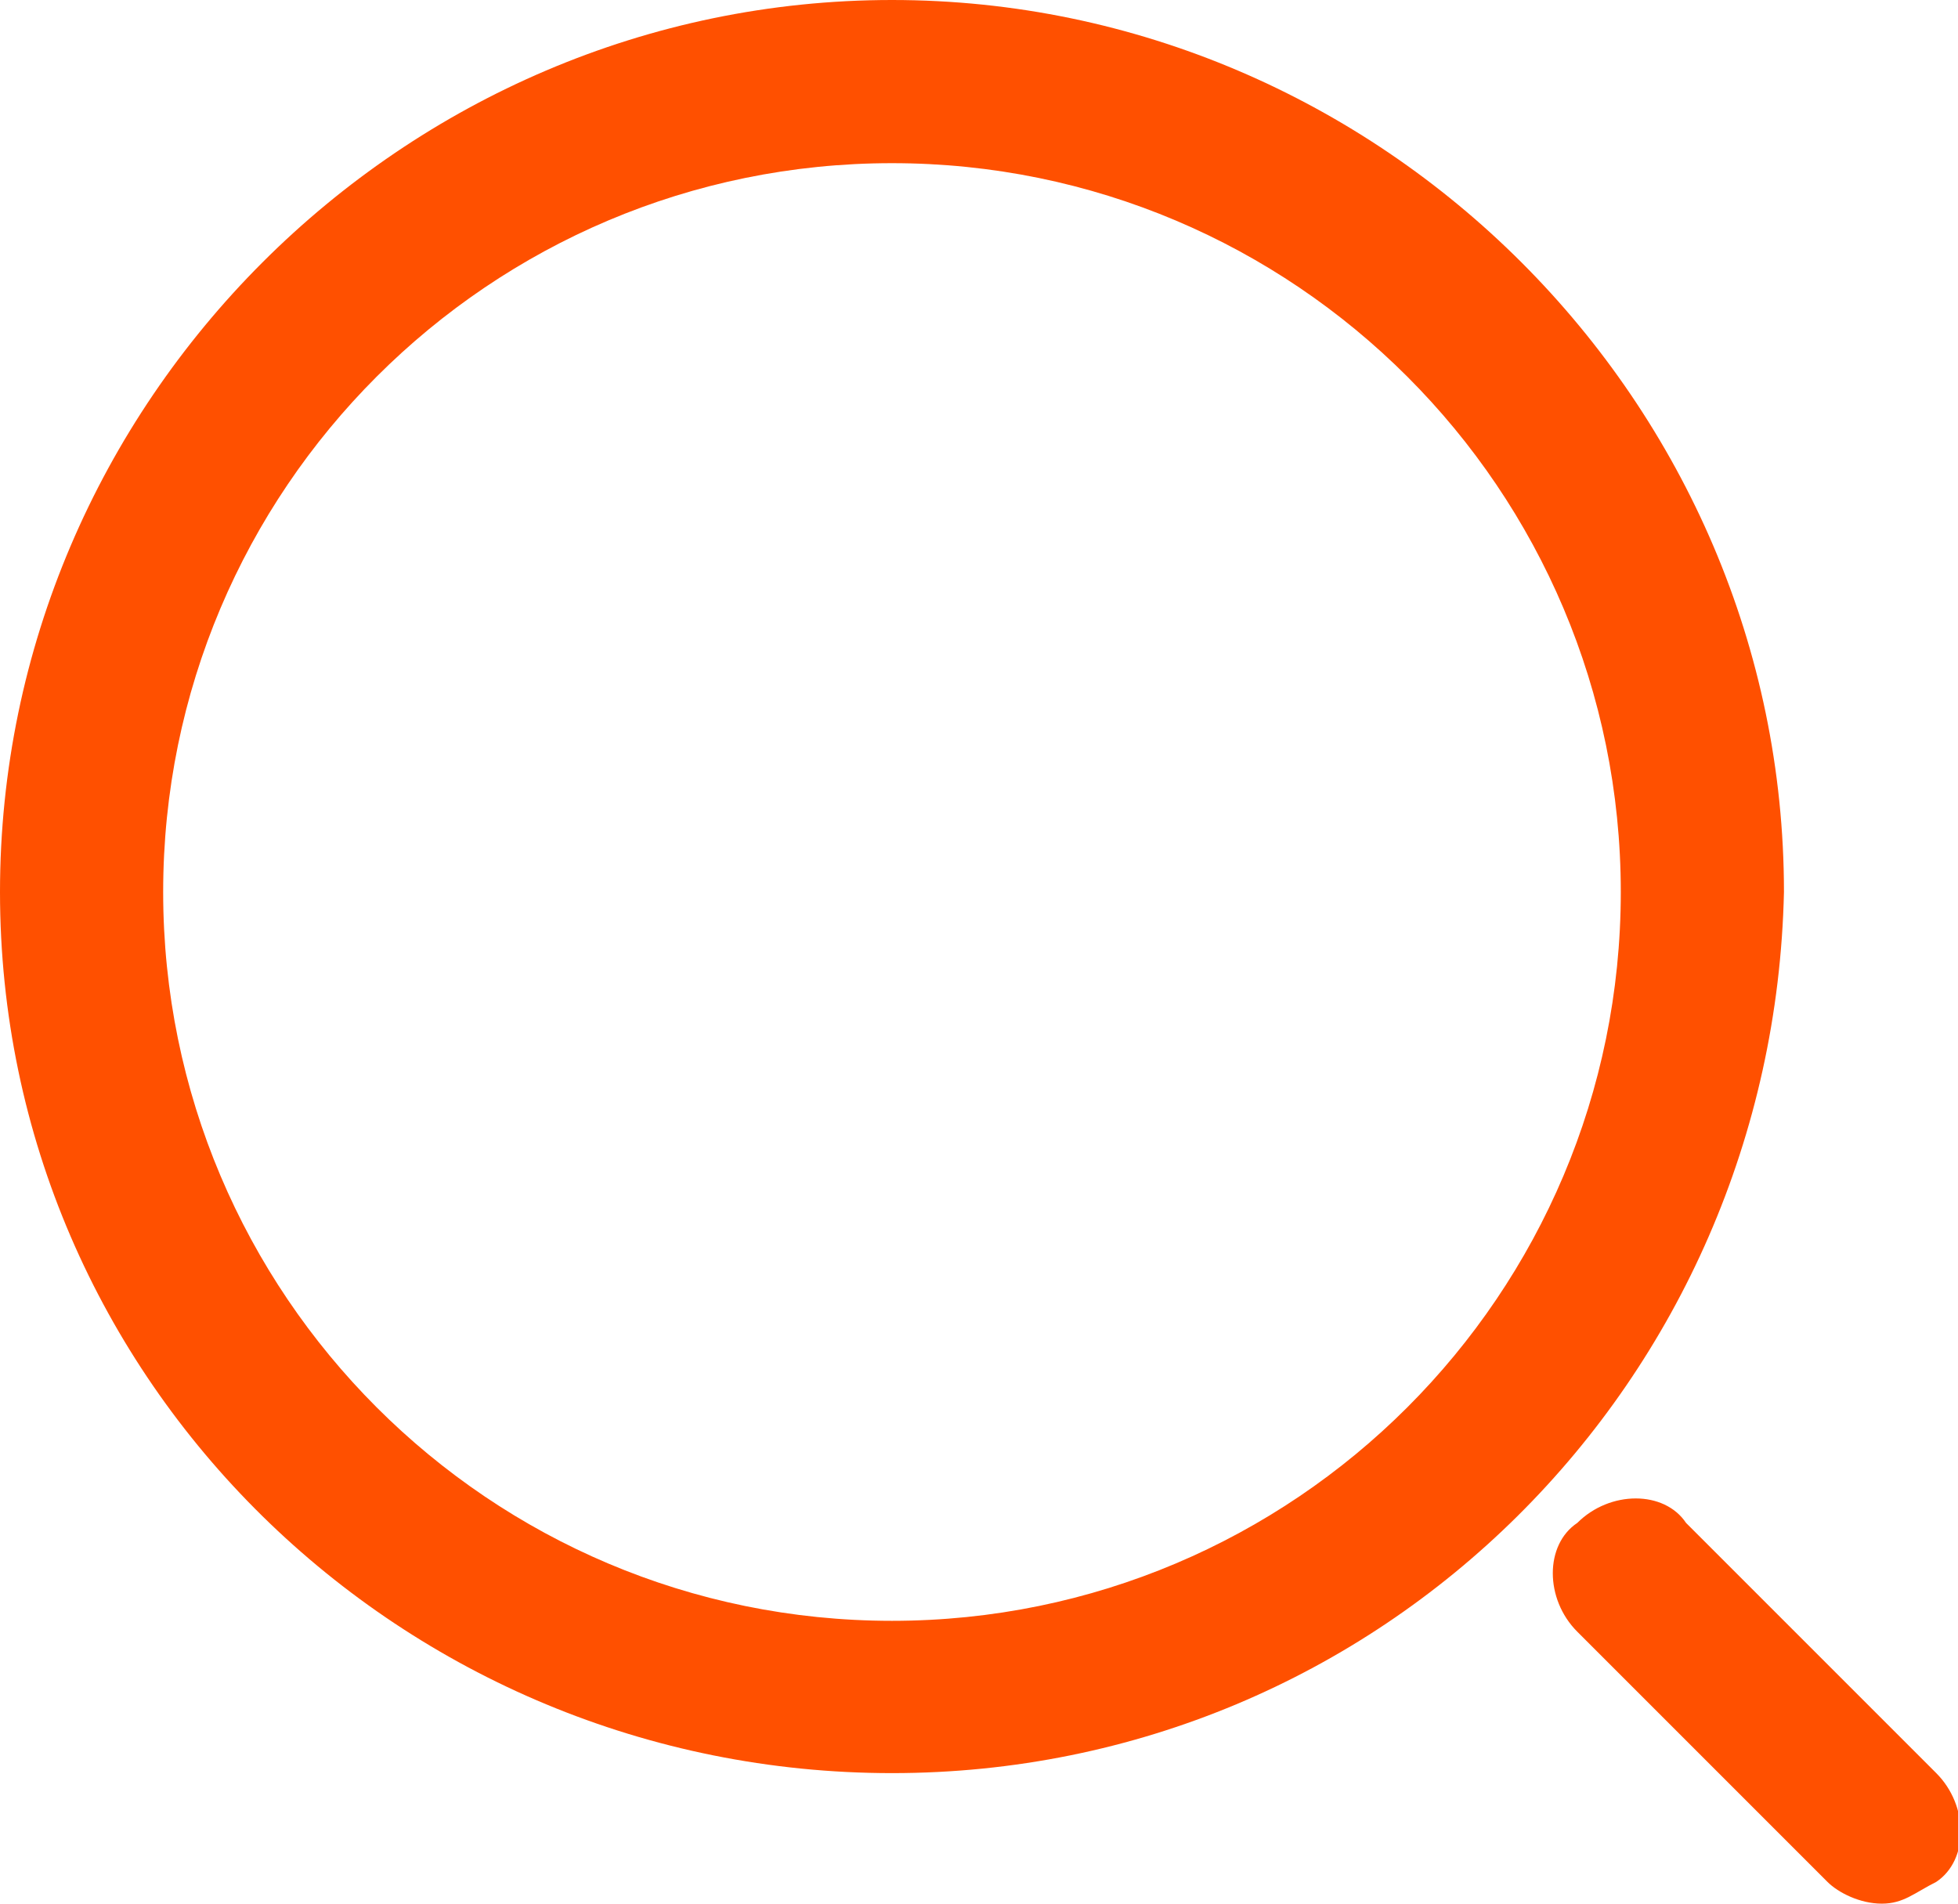
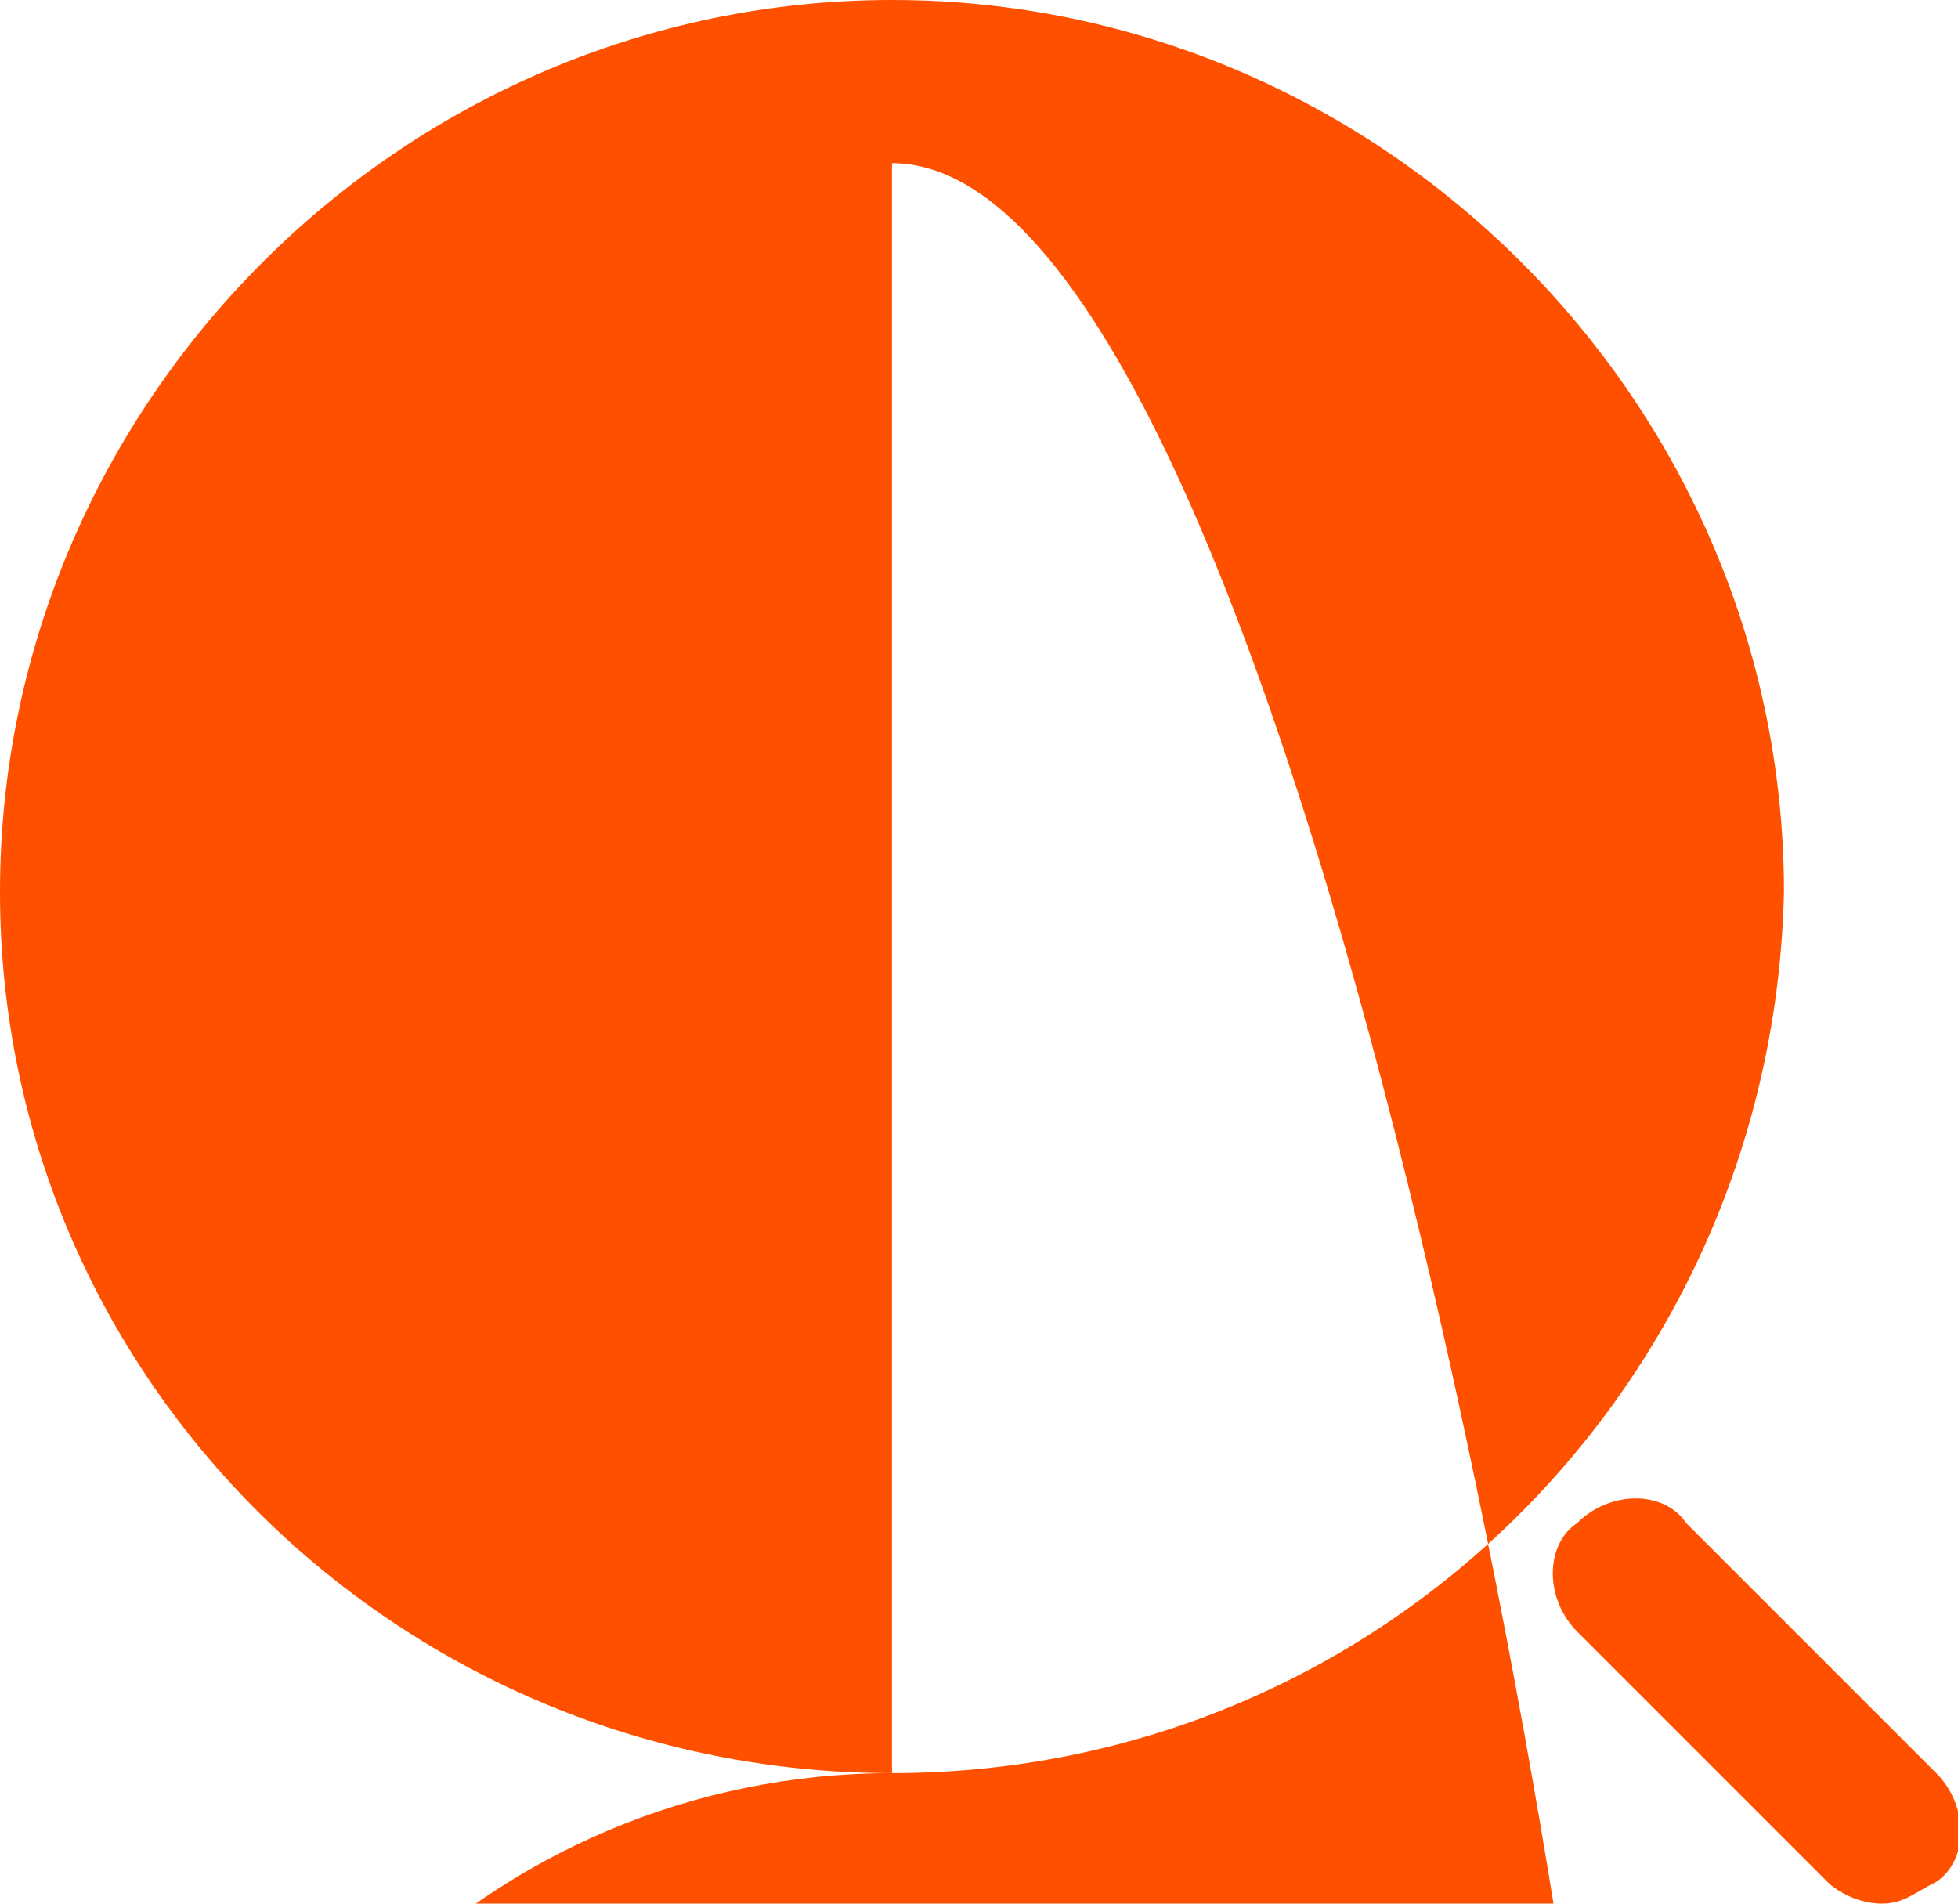
<svg xmlns="http://www.w3.org/2000/svg" version="1.1" id="图层_1" x="0px" y="0px" viewBox="0 0 18 17.5" style="enable-background:new 0 0 18 17.5;" xml:space="preserve">
  <style type="text/css">

	.st0{fill:#ff5000;}

</style>
  <g>
    <g>
-       <path class="st0" d="M8.2,16.3C3.7,16.3,0,12.7,0,8.2S3.7,0,8.2,0c4.5,0,8.2,3.7,8.2,8.2C16.3,12.7,12.7,16.3,8.2,16.3L8.2,16.3z      M8.2,1.5c-3.7,0-6.7,3-6.7,6.7s3,6.7,6.7,6.7c3.7,0,6.7-3,6.7-6.7S11.9,1.5,8.2,1.5L8.2,1.5z M17.3,17.5c-0.2,0-0.4-0.1-0.5-0.2     L14.5,15c-0.3-0.3-0.3-0.8,0-1c0.3-0.3,0.8-0.3,1,0l2.3,2.3c0.3,0.3,0.3,0.8,0,1C17.6,17.4,17.5,17.5,17.3,17.5L17.3,17.5z      M17.3,17.5" />
+       <path class="st0" d="M8.2,16.3C3.7,16.3,0,12.7,0,8.2S3.7,0,8.2,0c4.5,0,8.2,3.7,8.2,8.2C16.3,12.7,12.7,16.3,8.2,16.3L8.2,16.3z      c-3.7,0-6.7,3-6.7,6.7s3,6.7,6.7,6.7c3.7,0,6.7-3,6.7-6.7S11.9,1.5,8.2,1.5L8.2,1.5z M17.3,17.5c-0.2,0-0.4-0.1-0.5-0.2     L14.5,15c-0.3-0.3-0.3-0.8,0-1c0.3-0.3,0.8-0.3,1,0l2.3,2.3c0.3,0.3,0.3,0.8,0,1C17.6,17.4,17.5,17.5,17.3,17.5L17.3,17.5z      M17.3,17.5" />
    </g>
  </g>
</svg>